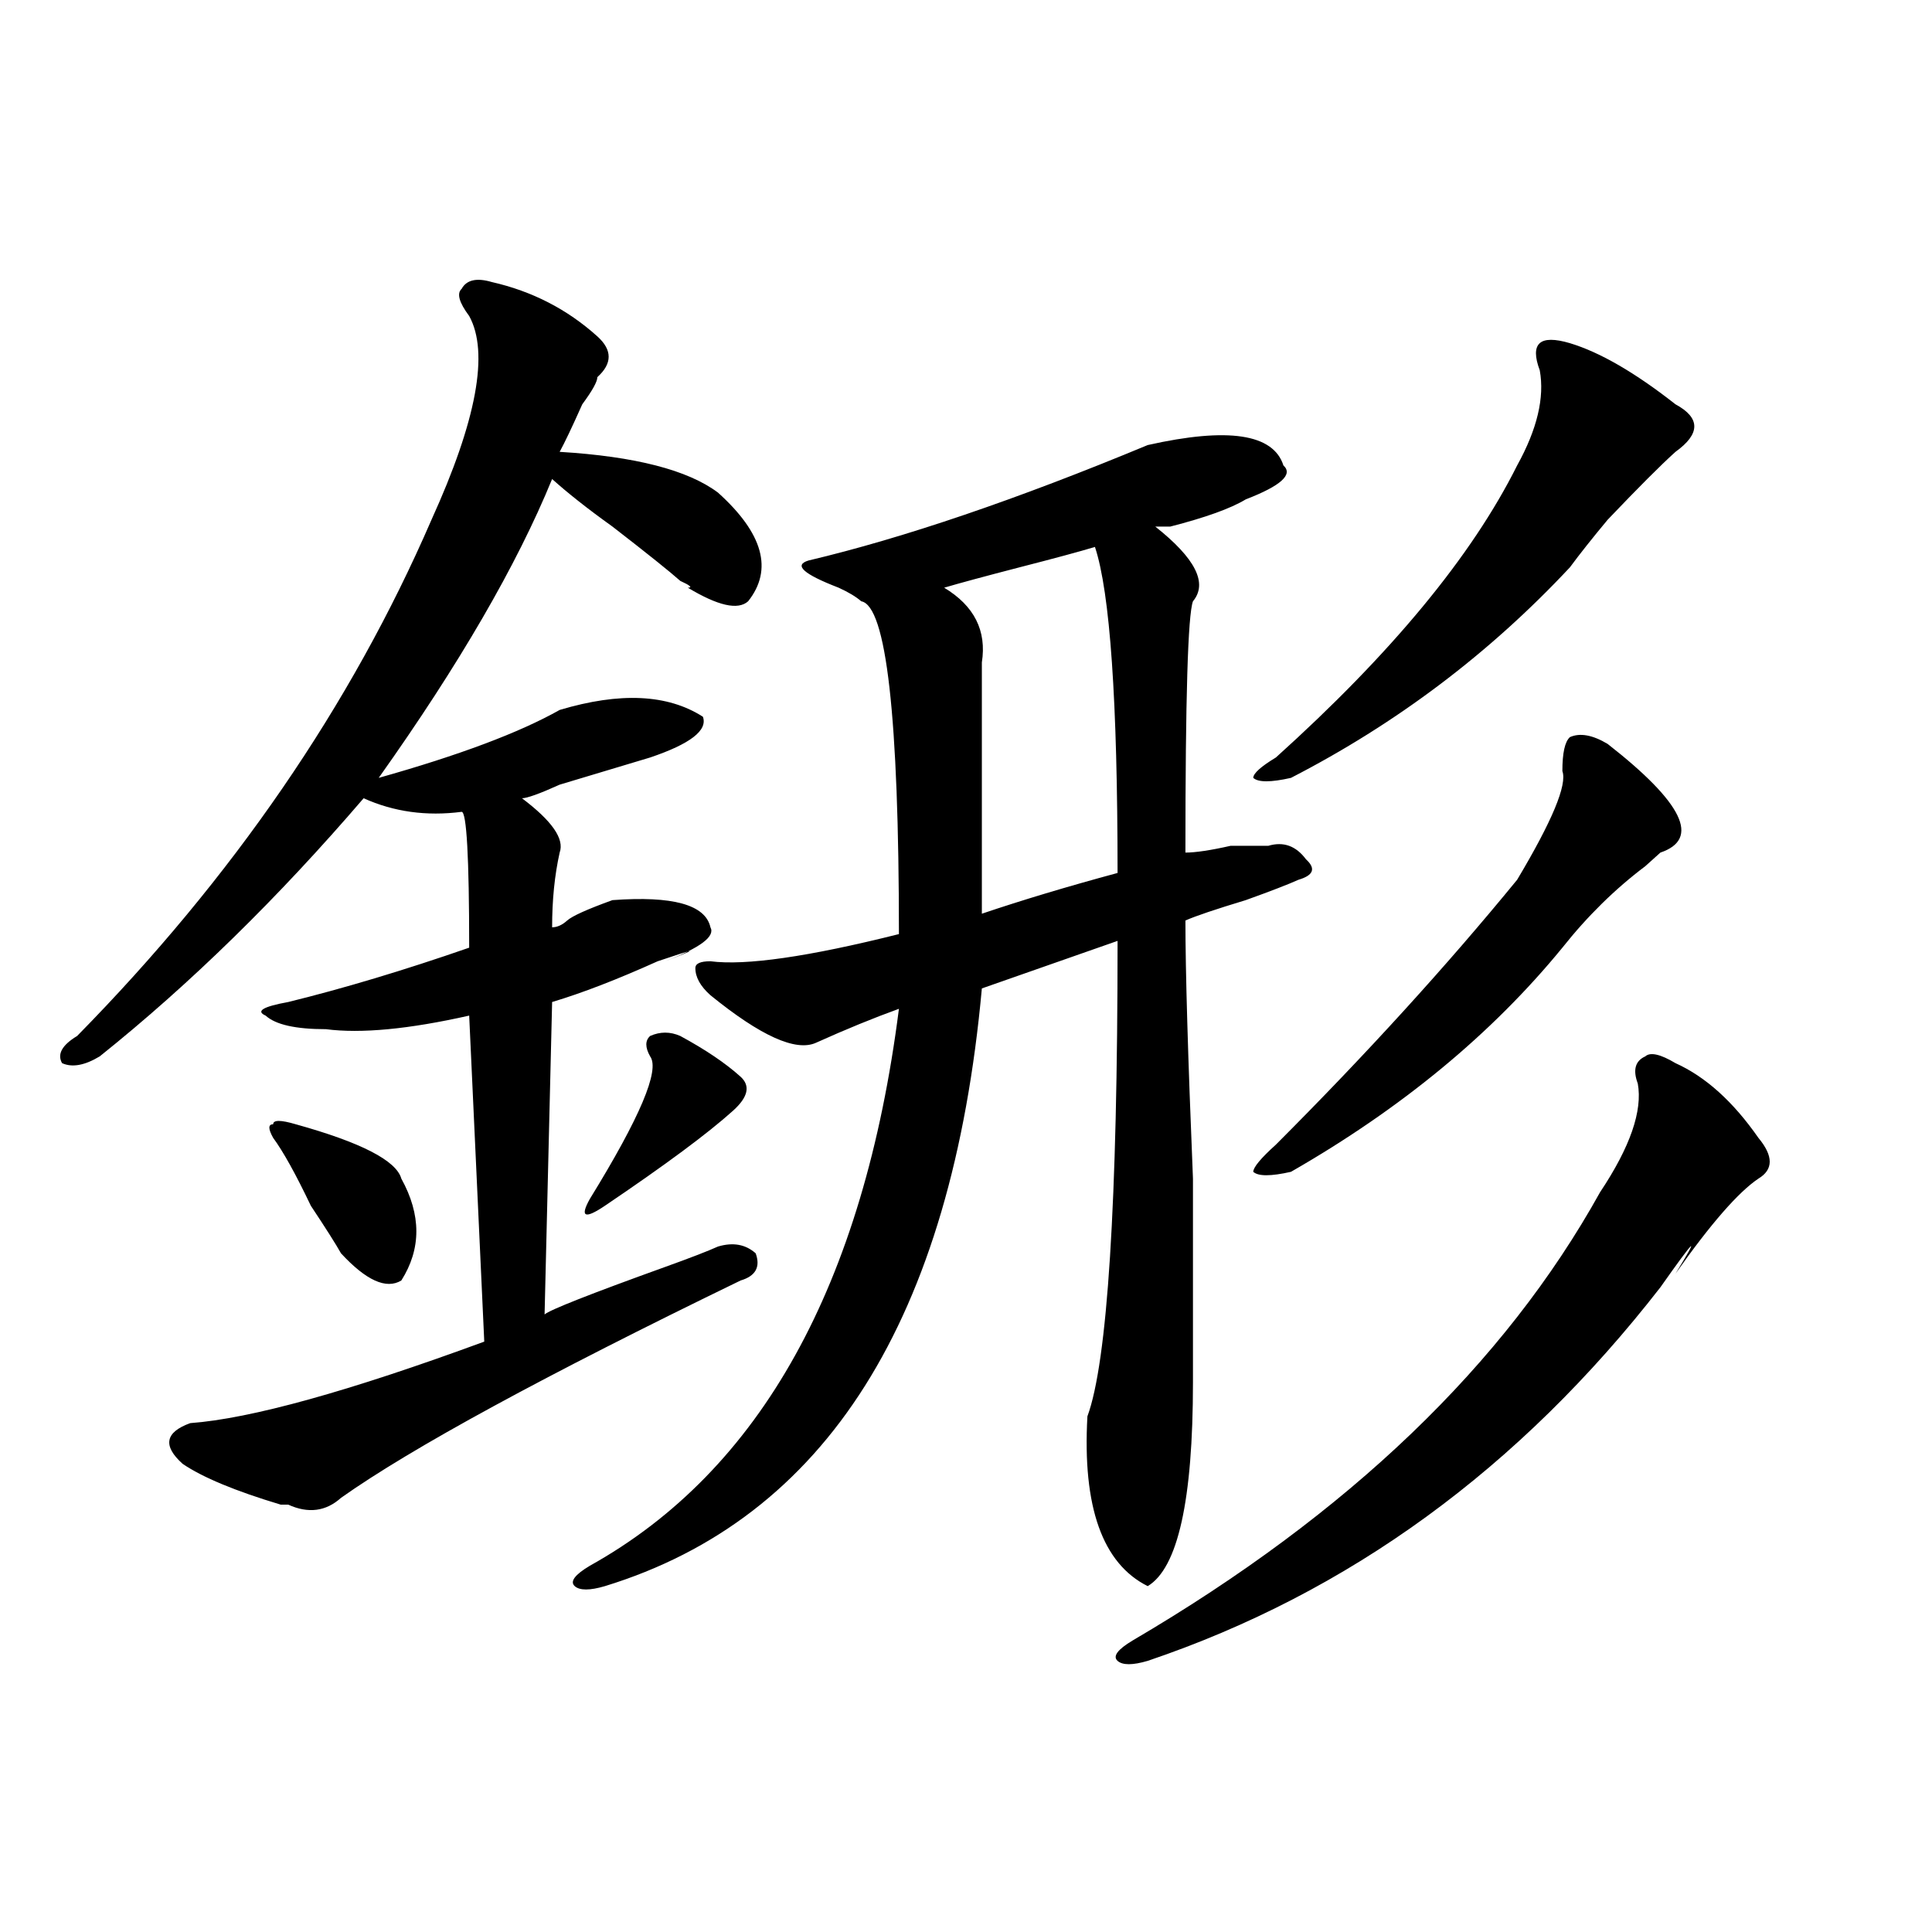
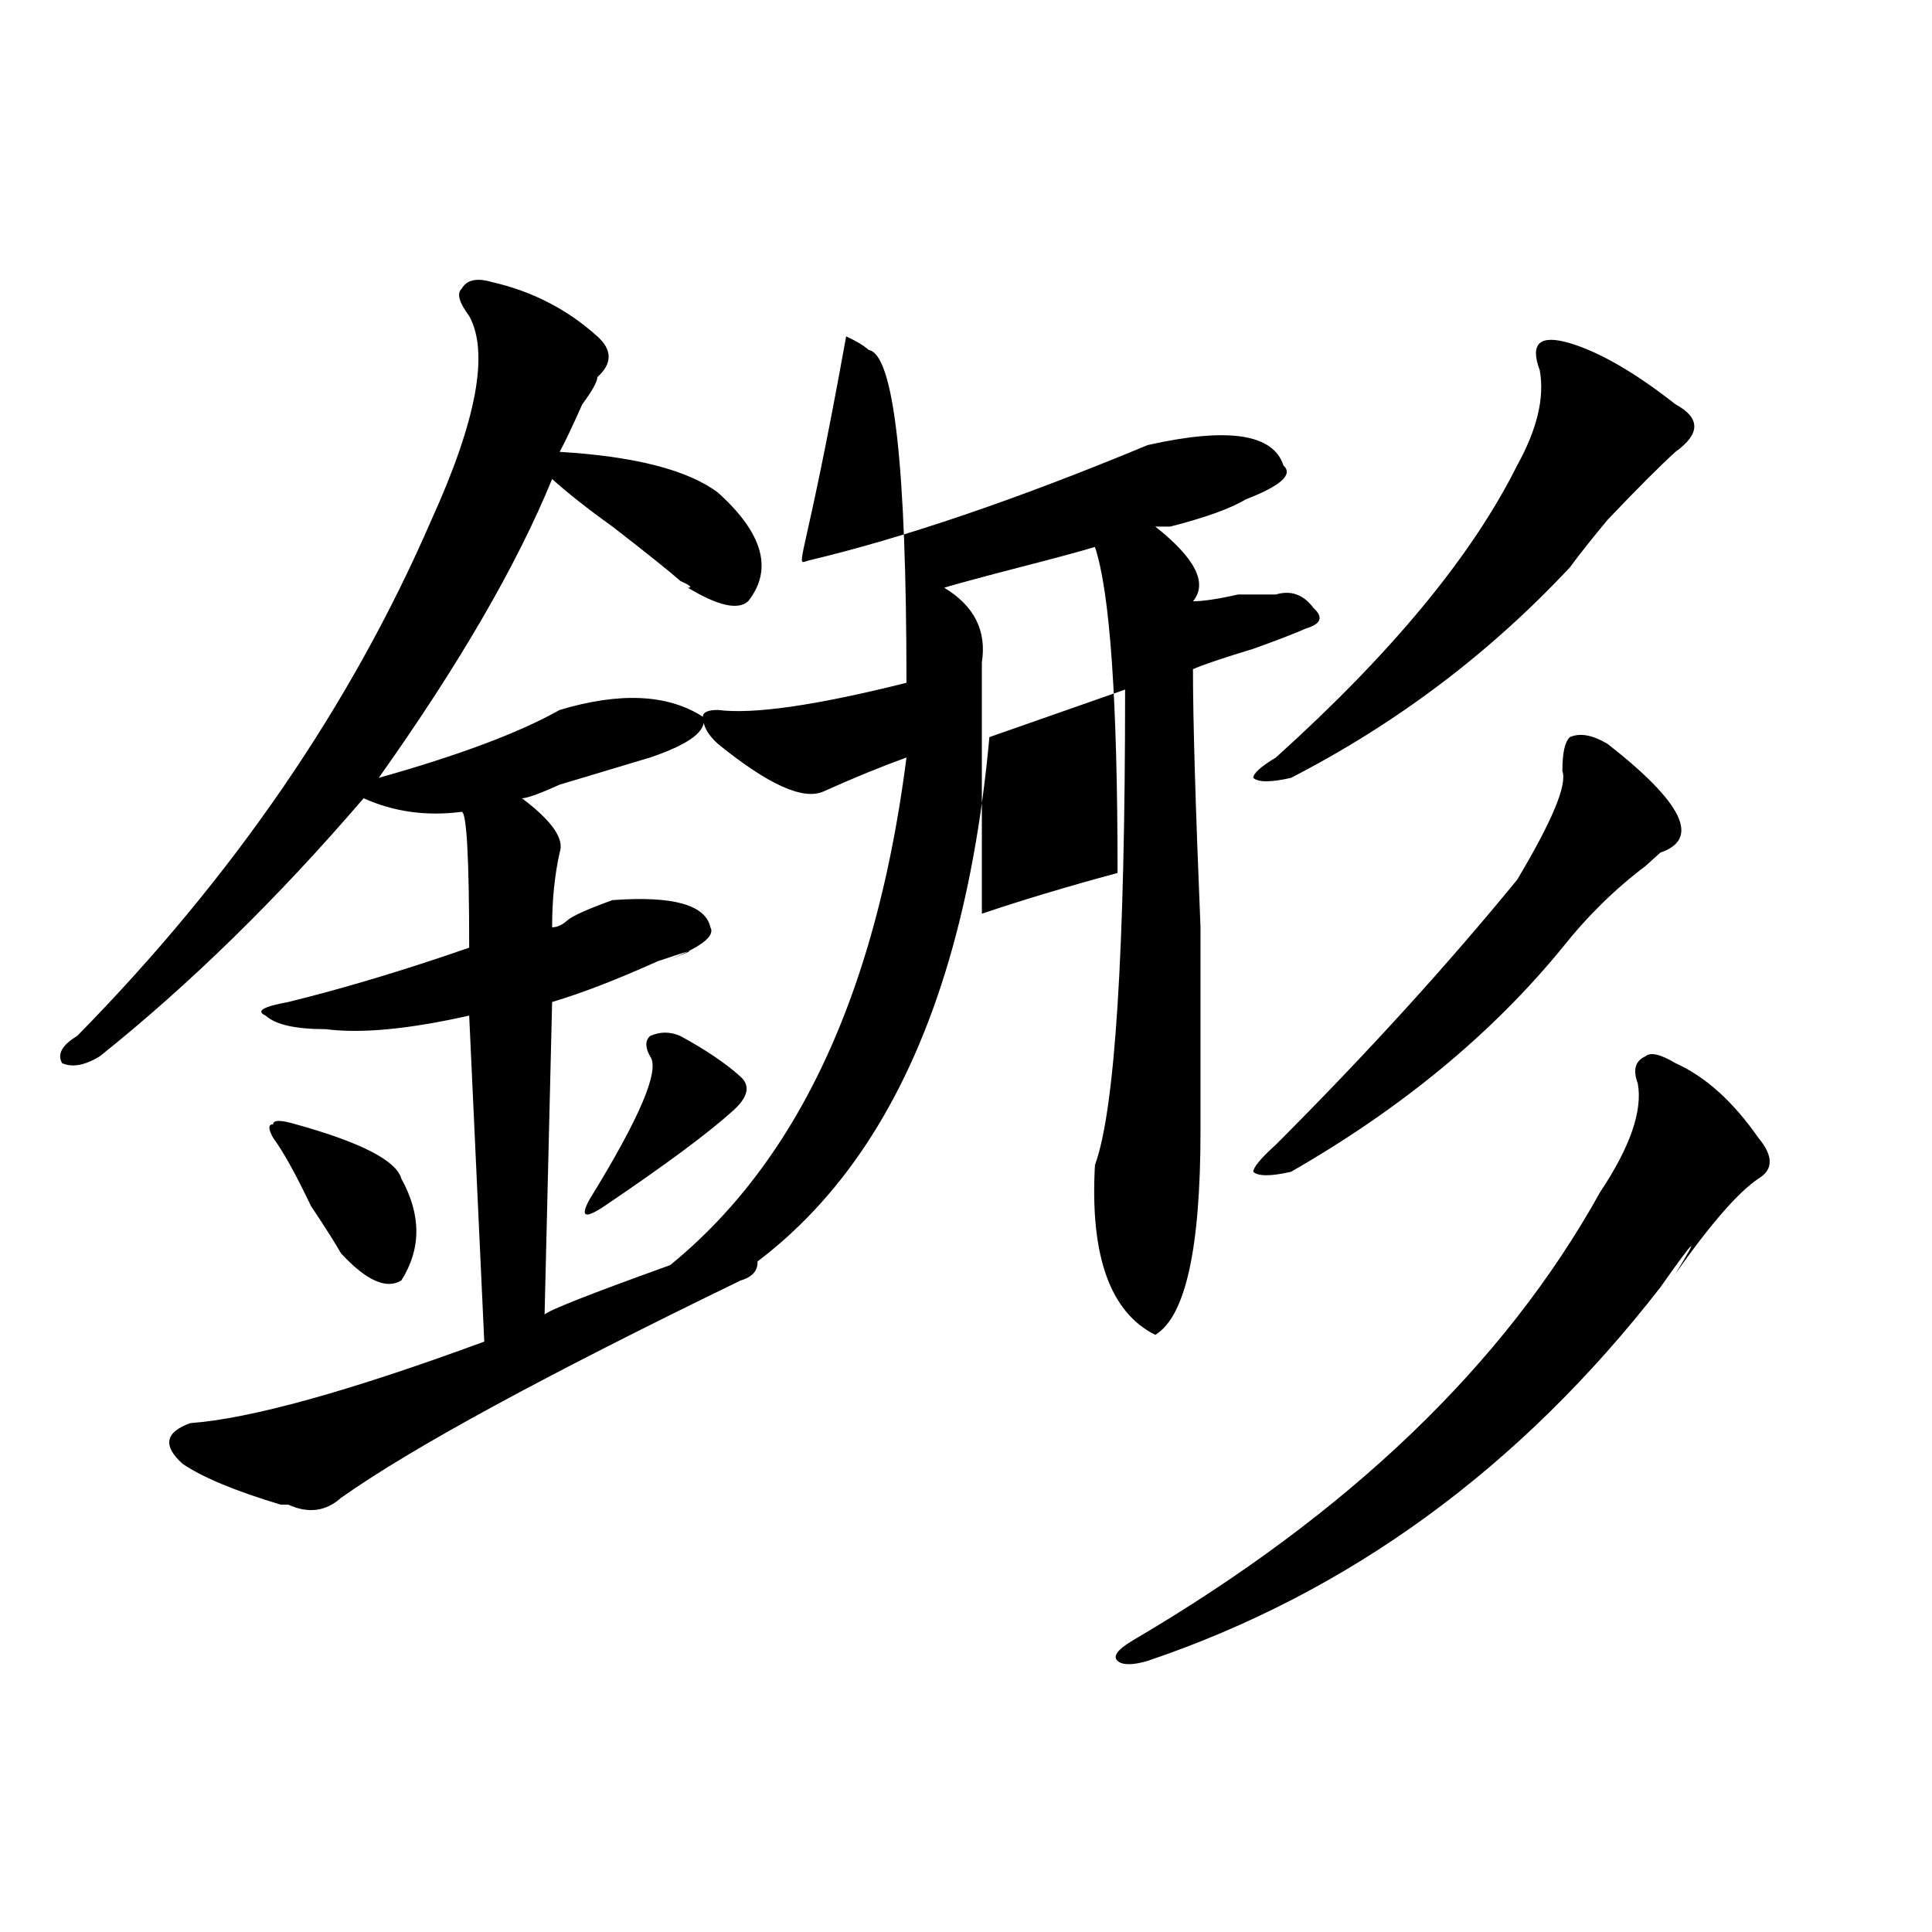
<svg xmlns="http://www.w3.org/2000/svg" version="1.1" id="图层_1" x="0px" y="0px" width="1000px" height="1000px" viewBox="0 0 1000 1000" enable-background="new 0 0 1000 1000" xml:space="preserve">
-   <path d="M254.555,145.984c20.792,4.724,39.023,14.063,54.633,28.125c7.805,7.031,7.805,14.063,0,21.094  c0,2.362-2.622,7.031-7.805,14.063c-5.243,11.755-9.146,19.94-11.707,24.609c39.023,2.362,66.34,9.394,81.949,21.094  c23.414,21.094,28.597,39.88,15.609,56.25c-5.243,4.724-15.609,2.362-31.219-7.031c2.562,0,1.28-1.153-3.902-3.516  c-5.243-4.669-16.95-14.063-35.121-28.125c-13.048-9.339-23.414-17.578-31.219-24.609c-18.231,44.55-48.169,96.13-89.754,154.688  c41.585-11.7,72.804-23.401,93.656-35.156c31.219-9.339,55.913-8.185,74.145,3.516c2.562,7.031-6.524,14.063-27.316,21.094  c-7.805,2.362-23.414,7.031-46.828,14.063c-10.427,4.724-16.95,7.031-19.512,7.031c15.609,11.755,22.073,21.094,19.512,28.125  c-2.622,11.755-3.902,24.609-3.902,38.672c2.562,0,5.183-1.153,7.805-3.516c2.562-2.308,10.366-5.823,23.414-10.547  c31.219-2.308,48.108,2.362,50.73,14.063c2.562,4.724-5.243,10.547-23.414,17.578c18.171-7.031,16.89-7.031-3.902,0  c-20.853,9.394-39.023,16.425-54.633,21.094l-3.902,161.719c2.562-2.308,23.414-10.547,62.438-24.609  c12.987-4.669,22.073-8.185,27.316-10.547c7.805-2.308,14.269-1.153,19.512,3.516c2.562,7.031,0,11.755-7.805,14.063  C281.871,712,212.909,749.519,176.508,775.281c-7.805,7.031-16.95,8.239-27.316,3.516h-3.902  c-23.414-7.031-40.364-14.063-50.73-21.094c-10.427-9.339-9.146-16.37,3.902-21.094c31.219-2.308,81.949-16.37,152.191-42.188  l-7.805-168.75c-31.219,7.031-55.974,9.394-74.145,7.031c-15.609,0-26.036-2.308-31.219-7.031  c-5.243-2.308-1.341-4.669,11.707-7.031c28.597-7.031,59.815-16.37,93.656-28.125c0-46.856-1.341-70.313-3.902-70.313  c-18.231,2.362-35.121,0-50.73-7.031c-44.267,51.581-89.754,96.13-136.582,133.594c-7.805,4.724-14.329,5.878-19.512,3.516  c-2.622-4.669,0-9.339,7.805-14.063c80.608-82.013,141.765-171.058,183.41-267.188c23.414-51.526,29.878-86.683,19.512-105.469  c-5.243-7.031-6.524-11.7-3.902-14.063C241.507,144.831,246.75,143.677,254.555,145.984z M153.094,581.922  c33.78,9.394,52.011,18.786,54.633,28.125c10.366,18.786,10.366,36.364,0,52.734c-7.805,4.724-18.231,0-31.219-14.063  c-2.622-4.669-7.805-12.854-15.609-24.609c-7.805-16.37-14.329-28.125-19.512-35.156c-2.622-4.669-2.622-7.031,0-7.031  C141.387,579.614,145.289,579.614,153.094,581.922z M418.453,290.125c49.39-11.7,107.925-31.641,175.605-59.766  c41.585-9.339,64.999-5.823,70.242,10.547c5.183,4.724-1.341,10.547-19.512,17.578c-7.805,4.724-20.853,9.394-39.023,14.063  c-2.622,0-5.243,0-7.805,0c20.792,16.425,27.316,29.333,19.512,38.672c-2.622,7.031-3.902,50.427-3.902,130.078  c5.183,0,12.987-1.153,23.414-3.516c10.366,0,16.89,0,19.512,0c7.805-2.308,14.269,0,19.512,7.031  c5.183,4.724,3.902,8.239-3.902,10.547c-5.243,2.362-14.329,5.878-27.316,10.547c-15.609,4.724-26.036,8.239-31.219,10.547  c0,25.817,1.28,70.313,3.902,133.594c0,53.942,0,89.099,0,105.469c0,60.974-7.805,96.075-23.414,105.469  c-23.414-11.7-33.841-40.979-31.219-87.891c10.366-28.125,15.609-110.138,15.609-246.094l-70.242,24.609  c-15.609,171.112-80.669,274.219-195.117,309.375c-7.805,2.307-13.048,2.307-15.609,0c-2.622-2.362,0-5.878,7.805-10.547  c88.413-49.219,141.765-145.294,159.996-288.281c-13.048,4.724-27.316,10.547-42.926,17.578  c-10.427,4.724-28.657-3.516-54.633-24.609c-5.243-4.669-7.805-9.339-7.805-14.063c0-2.308,2.562-3.516,7.805-3.516  c18.171,2.362,50.73-2.308,97.559-14.063c0-112.5-6.524-169.903-19.512-172.266c-2.622-2.308-6.524-4.669-11.707-7.031  C415.831,297.156,410.648,292.487,418.453,290.125z M352.113,536.219c12.987,7.031,23.414,14.063,31.219,21.094  c5.183,4.724,3.902,10.547-3.902,17.578c-13.048,11.755-35.121,28.125-66.34,49.219c-10.427,7.031-13.048,5.878-7.805-3.516  c25.976-42.188,36.401-66.797,31.219-73.828c-2.622-4.669-2.622-8.185,0-10.547C341.687,533.911,346.87,533.911,352.113,536.219z   M566.742,283.094c-7.805,2.362-20.853,5.878-39.023,10.547c-18.231,4.724-31.219,8.239-39.023,10.547  c15.609,9.394,22.073,22.302,19.512,38.672c0,35.156,0,78.552,0,130.078c20.792-7.031,44.206-14.063,70.242-21.094  C578.449,362.8,574.547,306.55,566.742,283.094z M867.223,550.281c15.609,7.031,29.878,19.94,42.926,38.672  c7.805,9.394,7.805,16.425,0,21.094c-10.427,7.031-24.755,23.456-42.926,49.219c12.987-21.094,10.366-18.731-7.805,7.031  C786.554,760.065,698.081,824.5,594.059,859.656c-7.805,2.307-13.048,2.307-15.609,0c-2.622-2.362,0-5.878,7.805-10.547  c111.827-65.589,192.495-142.933,241.945-232.031c15.609-23.401,22.073-42.188,19.512-56.25c-2.622-7.031-1.341-11.7,3.902-14.063  C854.175,544.458,859.418,545.612,867.223,550.281z M812.59,177.625c15.609,4.724,33.78,15.271,54.633,31.641  c12.987,7.031,12.987,15.271,0,24.609c-7.805,7.031-19.512,18.786-35.121,35.156c-7.805,9.394-14.329,17.578-19.512,24.609  c-41.646,44.55-89.754,80.859-144.387,108.984c-10.427,2.362-16.95,2.362-19.512,0c0-2.308,3.902-5.823,11.707-10.547  c59.815-53.888,101.461-104.261,124.875-151.172c10.366-18.731,14.269-35.156,11.707-49.219c-2.622-7.031-2.622-11.7,0-14.063  C799.542,175.317,804.785,175.317,812.59,177.625z M832.102,385.047c39.023,30.487,48.108,49.219,27.316,56.25  c-2.622,2.362-5.243,4.724-7.805,7.031c-15.609,11.755-29.938,25.817-42.926,42.188c-36.462,44.55-83.29,83.222-140.484,116.016  c-10.427,2.362-16.95,2.362-19.512,0c0-2.308,3.902-7.031,11.707-14.063c46.828-46.856,88.413-92.56,124.875-137.109  c18.171-30.433,25.976-49.219,23.414-56.25c0-9.339,1.28-15.216,3.902-17.578C817.772,379.224,824.297,380.378,832.102,385.047z" />
+   <path d="M254.555,145.984c20.792,4.724,39.023,14.063,54.633,28.125c7.805,7.031,7.805,14.063,0,21.094  c0,2.362-2.622,7.031-7.805,14.063c-5.243,11.755-9.146,19.94-11.707,24.609c39.023,2.362,66.34,9.394,81.949,21.094  c23.414,21.094,28.597,39.88,15.609,56.25c-5.243,4.724-15.609,2.362-31.219-7.031c2.562,0,1.28-1.153-3.902-3.516  c-5.243-4.669-16.95-14.063-35.121-28.125c-13.048-9.339-23.414-17.578-31.219-24.609c-18.231,44.55-48.169,96.13-89.754,154.688  c41.585-11.7,72.804-23.401,93.656-35.156c31.219-9.339,55.913-8.185,74.145,3.516c2.562,7.031-6.524,14.063-27.316,21.094  c-7.805,2.362-23.414,7.031-46.828,14.063c-10.427,4.724-16.95,7.031-19.512,7.031c15.609,11.755,22.073,21.094,19.512,28.125  c-2.622,11.755-3.902,24.609-3.902,38.672c2.562,0,5.183-1.153,7.805-3.516c2.562-2.308,10.366-5.823,23.414-10.547  c31.219-2.308,48.108,2.362,50.73,14.063c2.562,4.724-5.243,10.547-23.414,17.578c18.171-7.031,16.89-7.031-3.902,0  c-20.853,9.394-39.023,16.425-54.633,21.094l-3.902,161.719c2.562-2.308,23.414-10.547,62.438-24.609  c12.987-4.669,22.073-8.185,27.316-10.547c7.805-2.308,14.269-1.153,19.512,3.516c2.562,7.031,0,11.755-7.805,14.063  C281.871,712,212.909,749.519,176.508,775.281c-7.805,7.031-16.95,8.239-27.316,3.516h-3.902  c-23.414-7.031-40.364-14.063-50.73-21.094c-10.427-9.339-9.146-16.37,3.902-21.094c31.219-2.308,81.949-16.37,152.191-42.188  l-7.805-168.75c-31.219,7.031-55.974,9.394-74.145,7.031c-15.609,0-26.036-2.308-31.219-7.031  c-5.243-2.308-1.341-4.669,11.707-7.031c28.597-7.031,59.815-16.37,93.656-28.125c0-46.856-1.341-70.313-3.902-70.313  c-18.231,2.362-35.121,0-50.73-7.031c-44.267,51.581-89.754,96.13-136.582,133.594c-7.805,4.724-14.329,5.878-19.512,3.516  c-2.622-4.669,0-9.339,7.805-14.063c80.608-82.013,141.765-171.058,183.41-267.188c23.414-51.526,29.878-86.683,19.512-105.469  c-5.243-7.031-6.524-11.7-3.902-14.063C241.507,144.831,246.75,143.677,254.555,145.984z M153.094,581.922  c33.78,9.394,52.011,18.786,54.633,28.125c10.366,18.786,10.366,36.364,0,52.734c-7.805,4.724-18.231,0-31.219-14.063  c-2.622-4.669-7.805-12.854-15.609-24.609c-7.805-16.37-14.329-28.125-19.512-35.156c-2.622-4.669-2.622-7.031,0-7.031  C141.387,579.614,145.289,579.614,153.094,581.922z M418.453,290.125c49.39-11.7,107.925-31.641,175.605-59.766  c41.585-9.339,64.999-5.823,70.242,10.547c5.183,4.724-1.341,10.547-19.512,17.578c-7.805,4.724-20.853,9.394-39.023,14.063  c-2.622,0-5.243,0-7.805,0c20.792,16.425,27.316,29.333,19.512,38.672c5.183,0,12.987-1.153,23.414-3.516c10.366,0,16.89,0,19.512,0c7.805-2.308,14.269,0,19.512,7.031  c5.183,4.724,3.902,8.239-3.902,10.547c-5.243,2.362-14.329,5.878-27.316,10.547c-15.609,4.724-26.036,8.239-31.219,10.547  c0,25.817,1.28,70.313,3.902,133.594c0,53.942,0,89.099,0,105.469c0,60.974-7.805,96.075-23.414,105.469  c-23.414-11.7-33.841-40.979-31.219-87.891c10.366-28.125,15.609-110.138,15.609-246.094l-70.242,24.609  c-15.609,171.112-80.669,274.219-195.117,309.375c-7.805,2.307-13.048,2.307-15.609,0c-2.622-2.362,0-5.878,7.805-10.547  c88.413-49.219,141.765-145.294,159.996-288.281c-13.048,4.724-27.316,10.547-42.926,17.578  c-10.427,4.724-28.657-3.516-54.633-24.609c-5.243-4.669-7.805-9.339-7.805-14.063c0-2.308,2.562-3.516,7.805-3.516  c18.171,2.362,50.73-2.308,97.559-14.063c0-112.5-6.524-169.903-19.512-172.266c-2.622-2.308-6.524-4.669-11.707-7.031  C415.831,297.156,410.648,292.487,418.453,290.125z M352.113,536.219c12.987,7.031,23.414,14.063,31.219,21.094  c5.183,4.724,3.902,10.547-3.902,17.578c-13.048,11.755-35.121,28.125-66.34,49.219c-10.427,7.031-13.048,5.878-7.805-3.516  c25.976-42.188,36.401-66.797,31.219-73.828c-2.622-4.669-2.622-8.185,0-10.547C341.687,533.911,346.87,533.911,352.113,536.219z   M566.742,283.094c-7.805,2.362-20.853,5.878-39.023,10.547c-18.231,4.724-31.219,8.239-39.023,10.547  c15.609,9.394,22.073,22.302,19.512,38.672c0,35.156,0,78.552,0,130.078c20.792-7.031,44.206-14.063,70.242-21.094  C578.449,362.8,574.547,306.55,566.742,283.094z M867.223,550.281c15.609,7.031,29.878,19.94,42.926,38.672  c7.805,9.394,7.805,16.425,0,21.094c-10.427,7.031-24.755,23.456-42.926,49.219c12.987-21.094,10.366-18.731-7.805,7.031  C786.554,760.065,698.081,824.5,594.059,859.656c-7.805,2.307-13.048,2.307-15.609,0c-2.622-2.362,0-5.878,7.805-10.547  c111.827-65.589,192.495-142.933,241.945-232.031c15.609-23.401,22.073-42.188,19.512-56.25c-2.622-7.031-1.341-11.7,3.902-14.063  C854.175,544.458,859.418,545.612,867.223,550.281z M812.59,177.625c15.609,4.724,33.78,15.271,54.633,31.641  c12.987,7.031,12.987,15.271,0,24.609c-7.805,7.031-19.512,18.786-35.121,35.156c-7.805,9.394-14.329,17.578-19.512,24.609  c-41.646,44.55-89.754,80.859-144.387,108.984c-10.427,2.362-16.95,2.362-19.512,0c0-2.308,3.902-5.823,11.707-10.547  c59.815-53.888,101.461-104.261,124.875-151.172c10.366-18.731,14.269-35.156,11.707-49.219c-2.622-7.031-2.622-11.7,0-14.063  C799.542,175.317,804.785,175.317,812.59,177.625z M832.102,385.047c39.023,30.487,48.108,49.219,27.316,56.25  c-2.622,2.362-5.243,4.724-7.805,7.031c-15.609,11.755-29.938,25.817-42.926,42.188c-36.462,44.55-83.29,83.222-140.484,116.016  c-10.427,2.362-16.95,2.362-19.512,0c0-2.308,3.902-7.031,11.707-14.063c46.828-46.856,88.413-92.56,124.875-137.109  c18.171-30.433,25.976-49.219,23.414-56.25c0-9.339,1.28-15.216,3.902-17.578C817.772,379.224,824.297,380.378,832.102,385.047z" />
</svg>